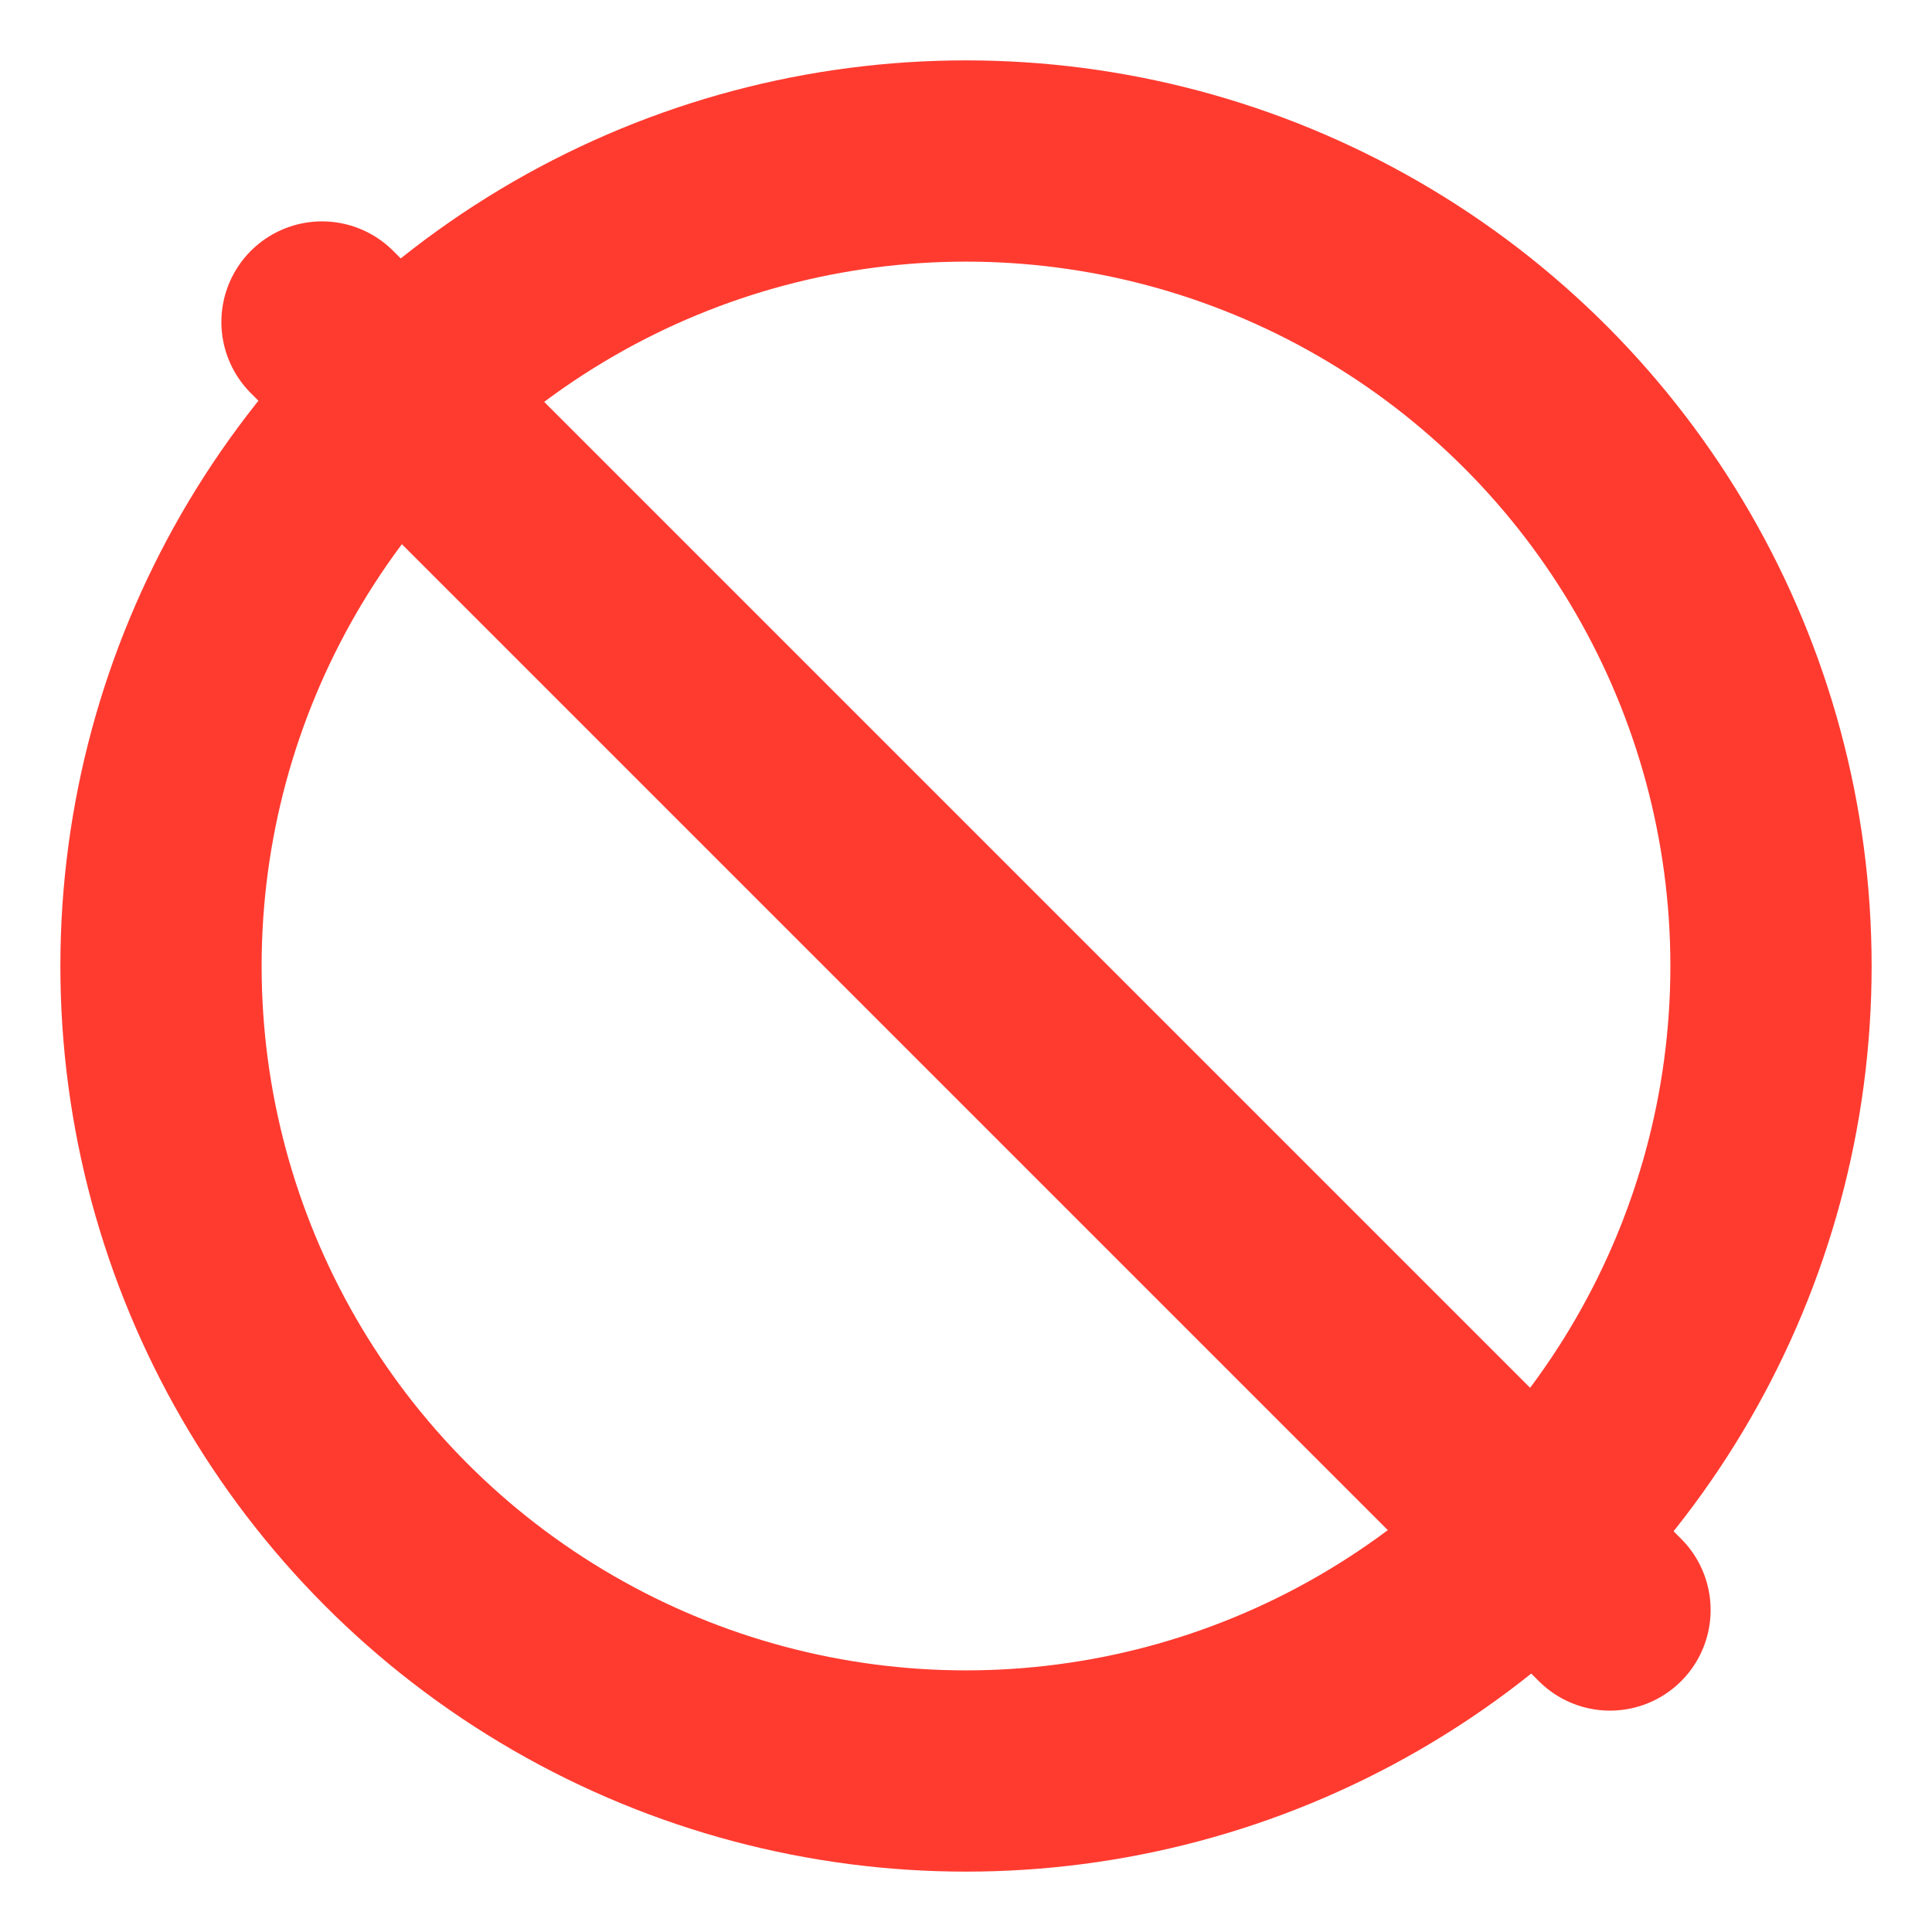
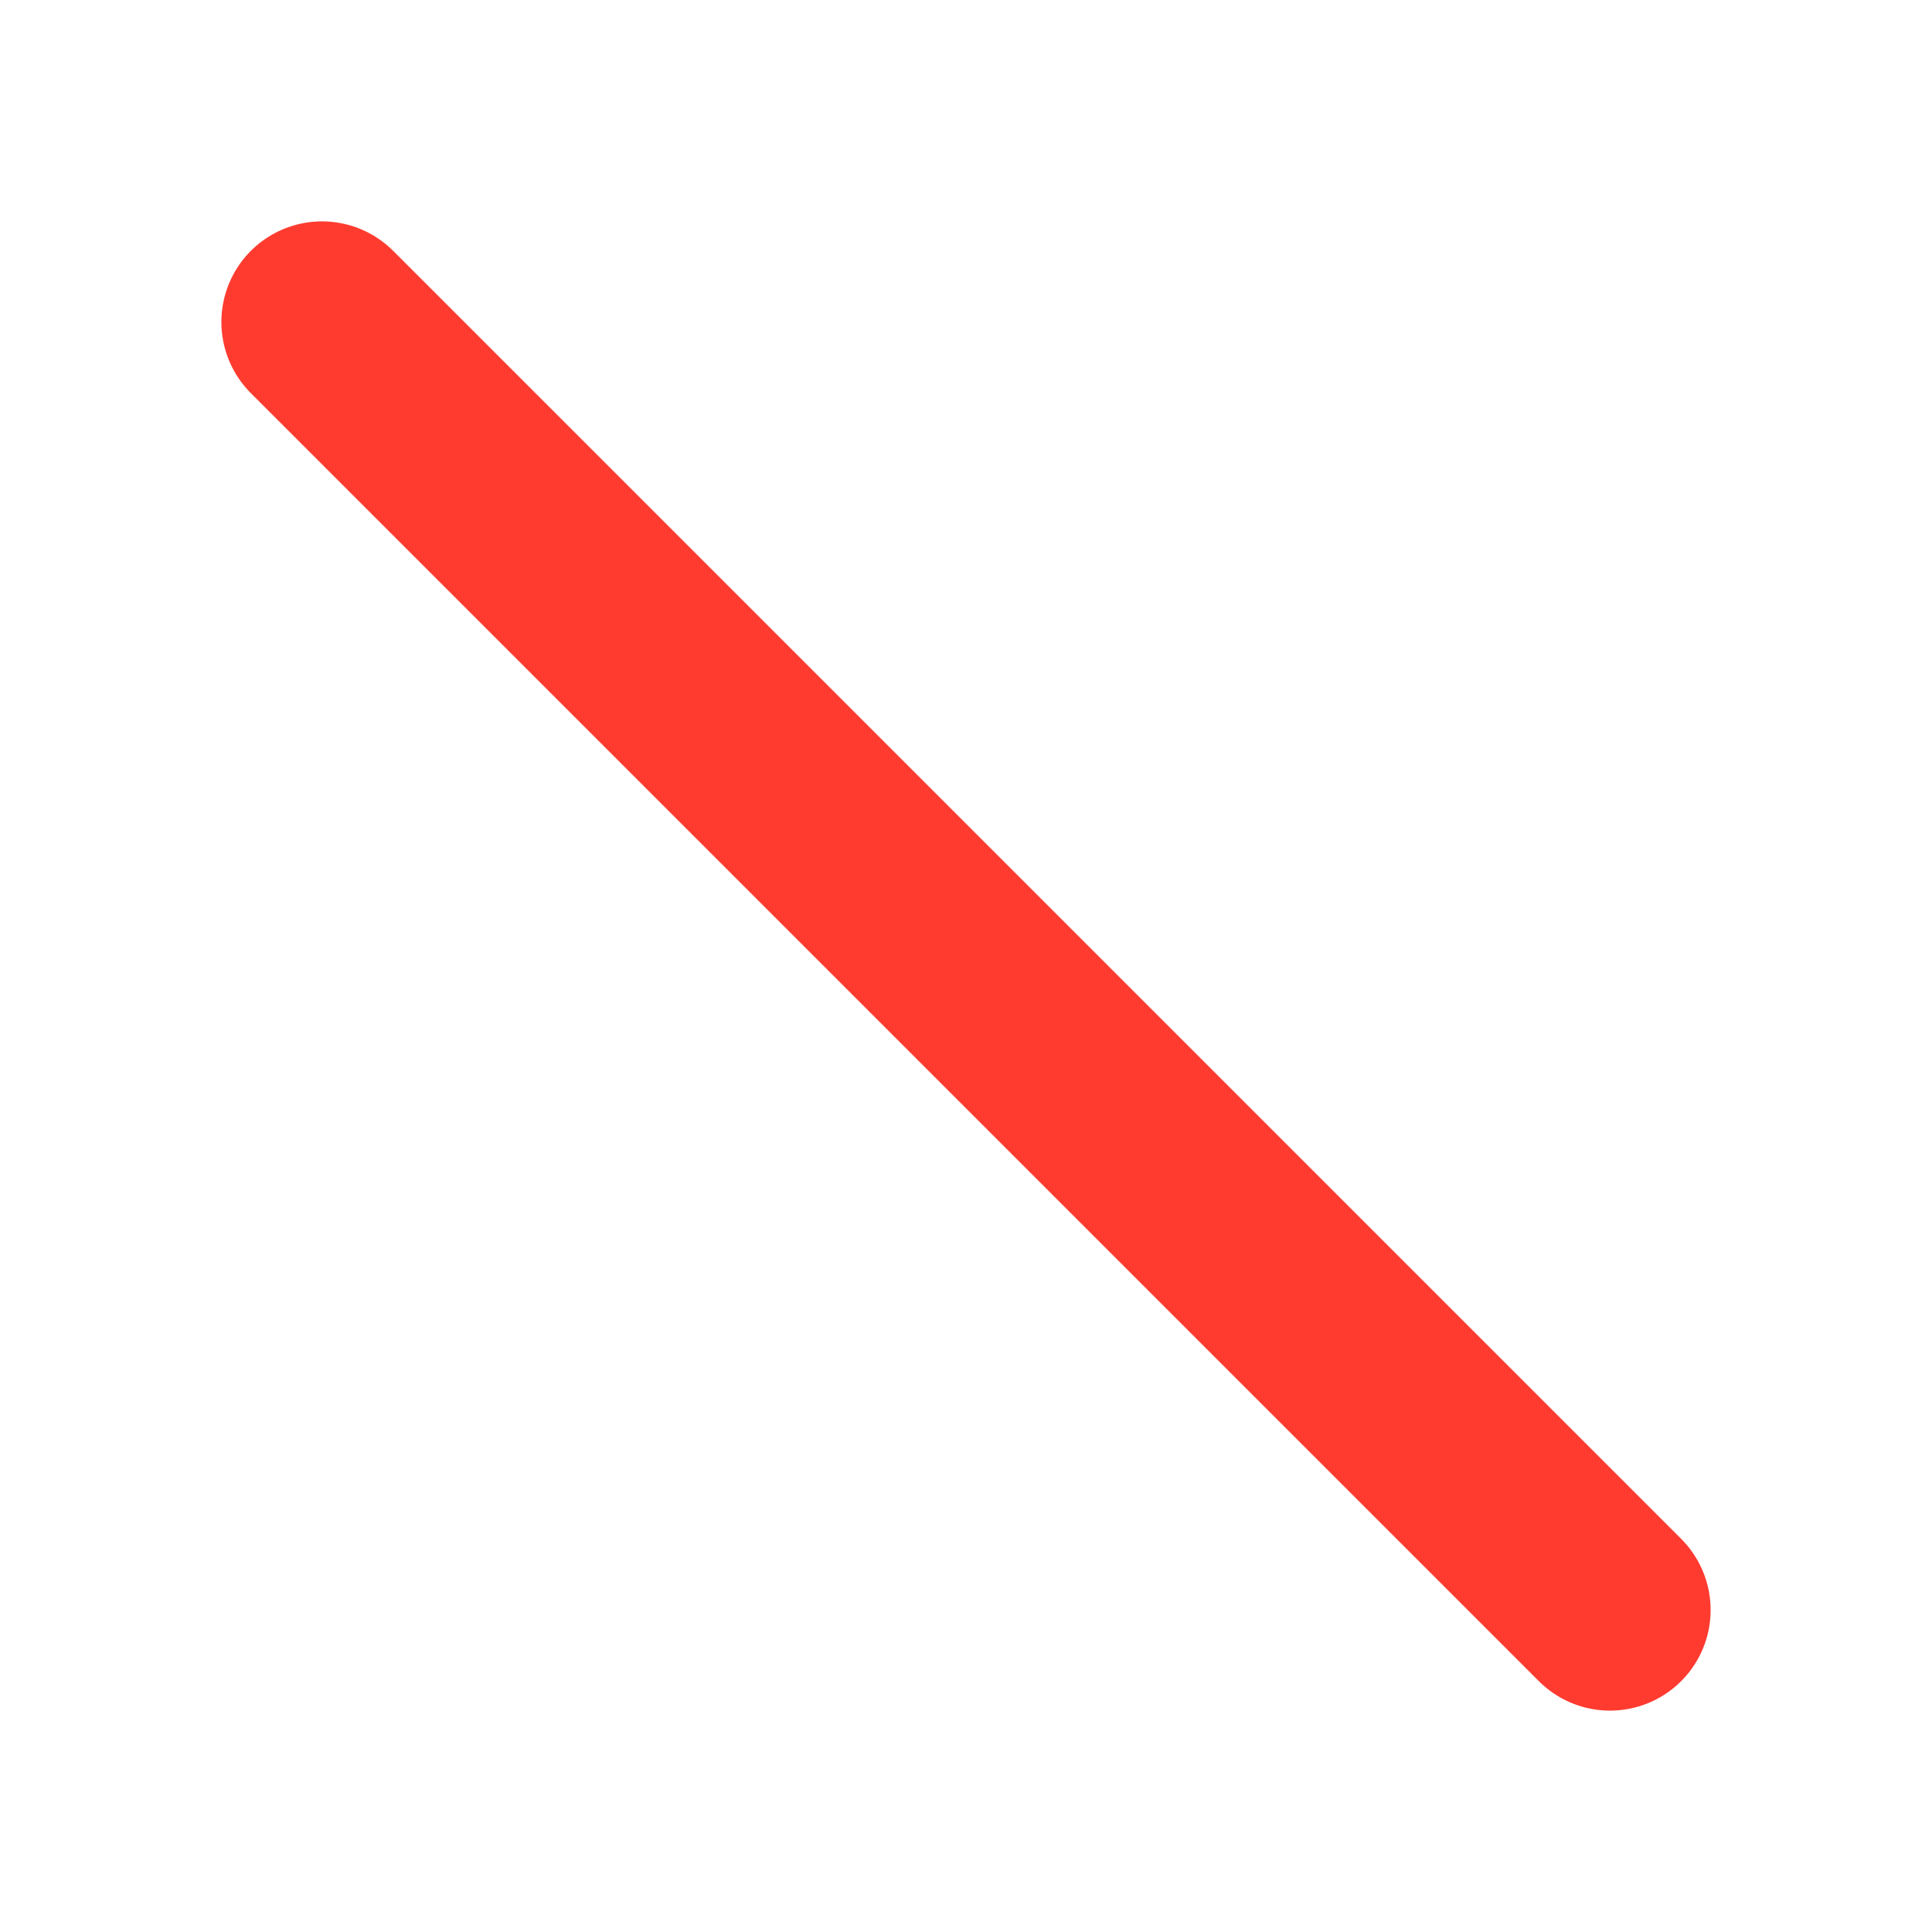
<svg xmlns="http://www.w3.org/2000/svg" width="24" height="24" viewBox="0 0 24 24" fill="none">
-   <circle cx="12" cy="12" r="10" fill="none" stroke="#FF3B30" stroke-width="2.5" />
  <line x1="4" y1="4" x2="20" y2="20" stroke="#FF3B30" stroke-width="2.5" stroke-linecap="round" />
</svg>